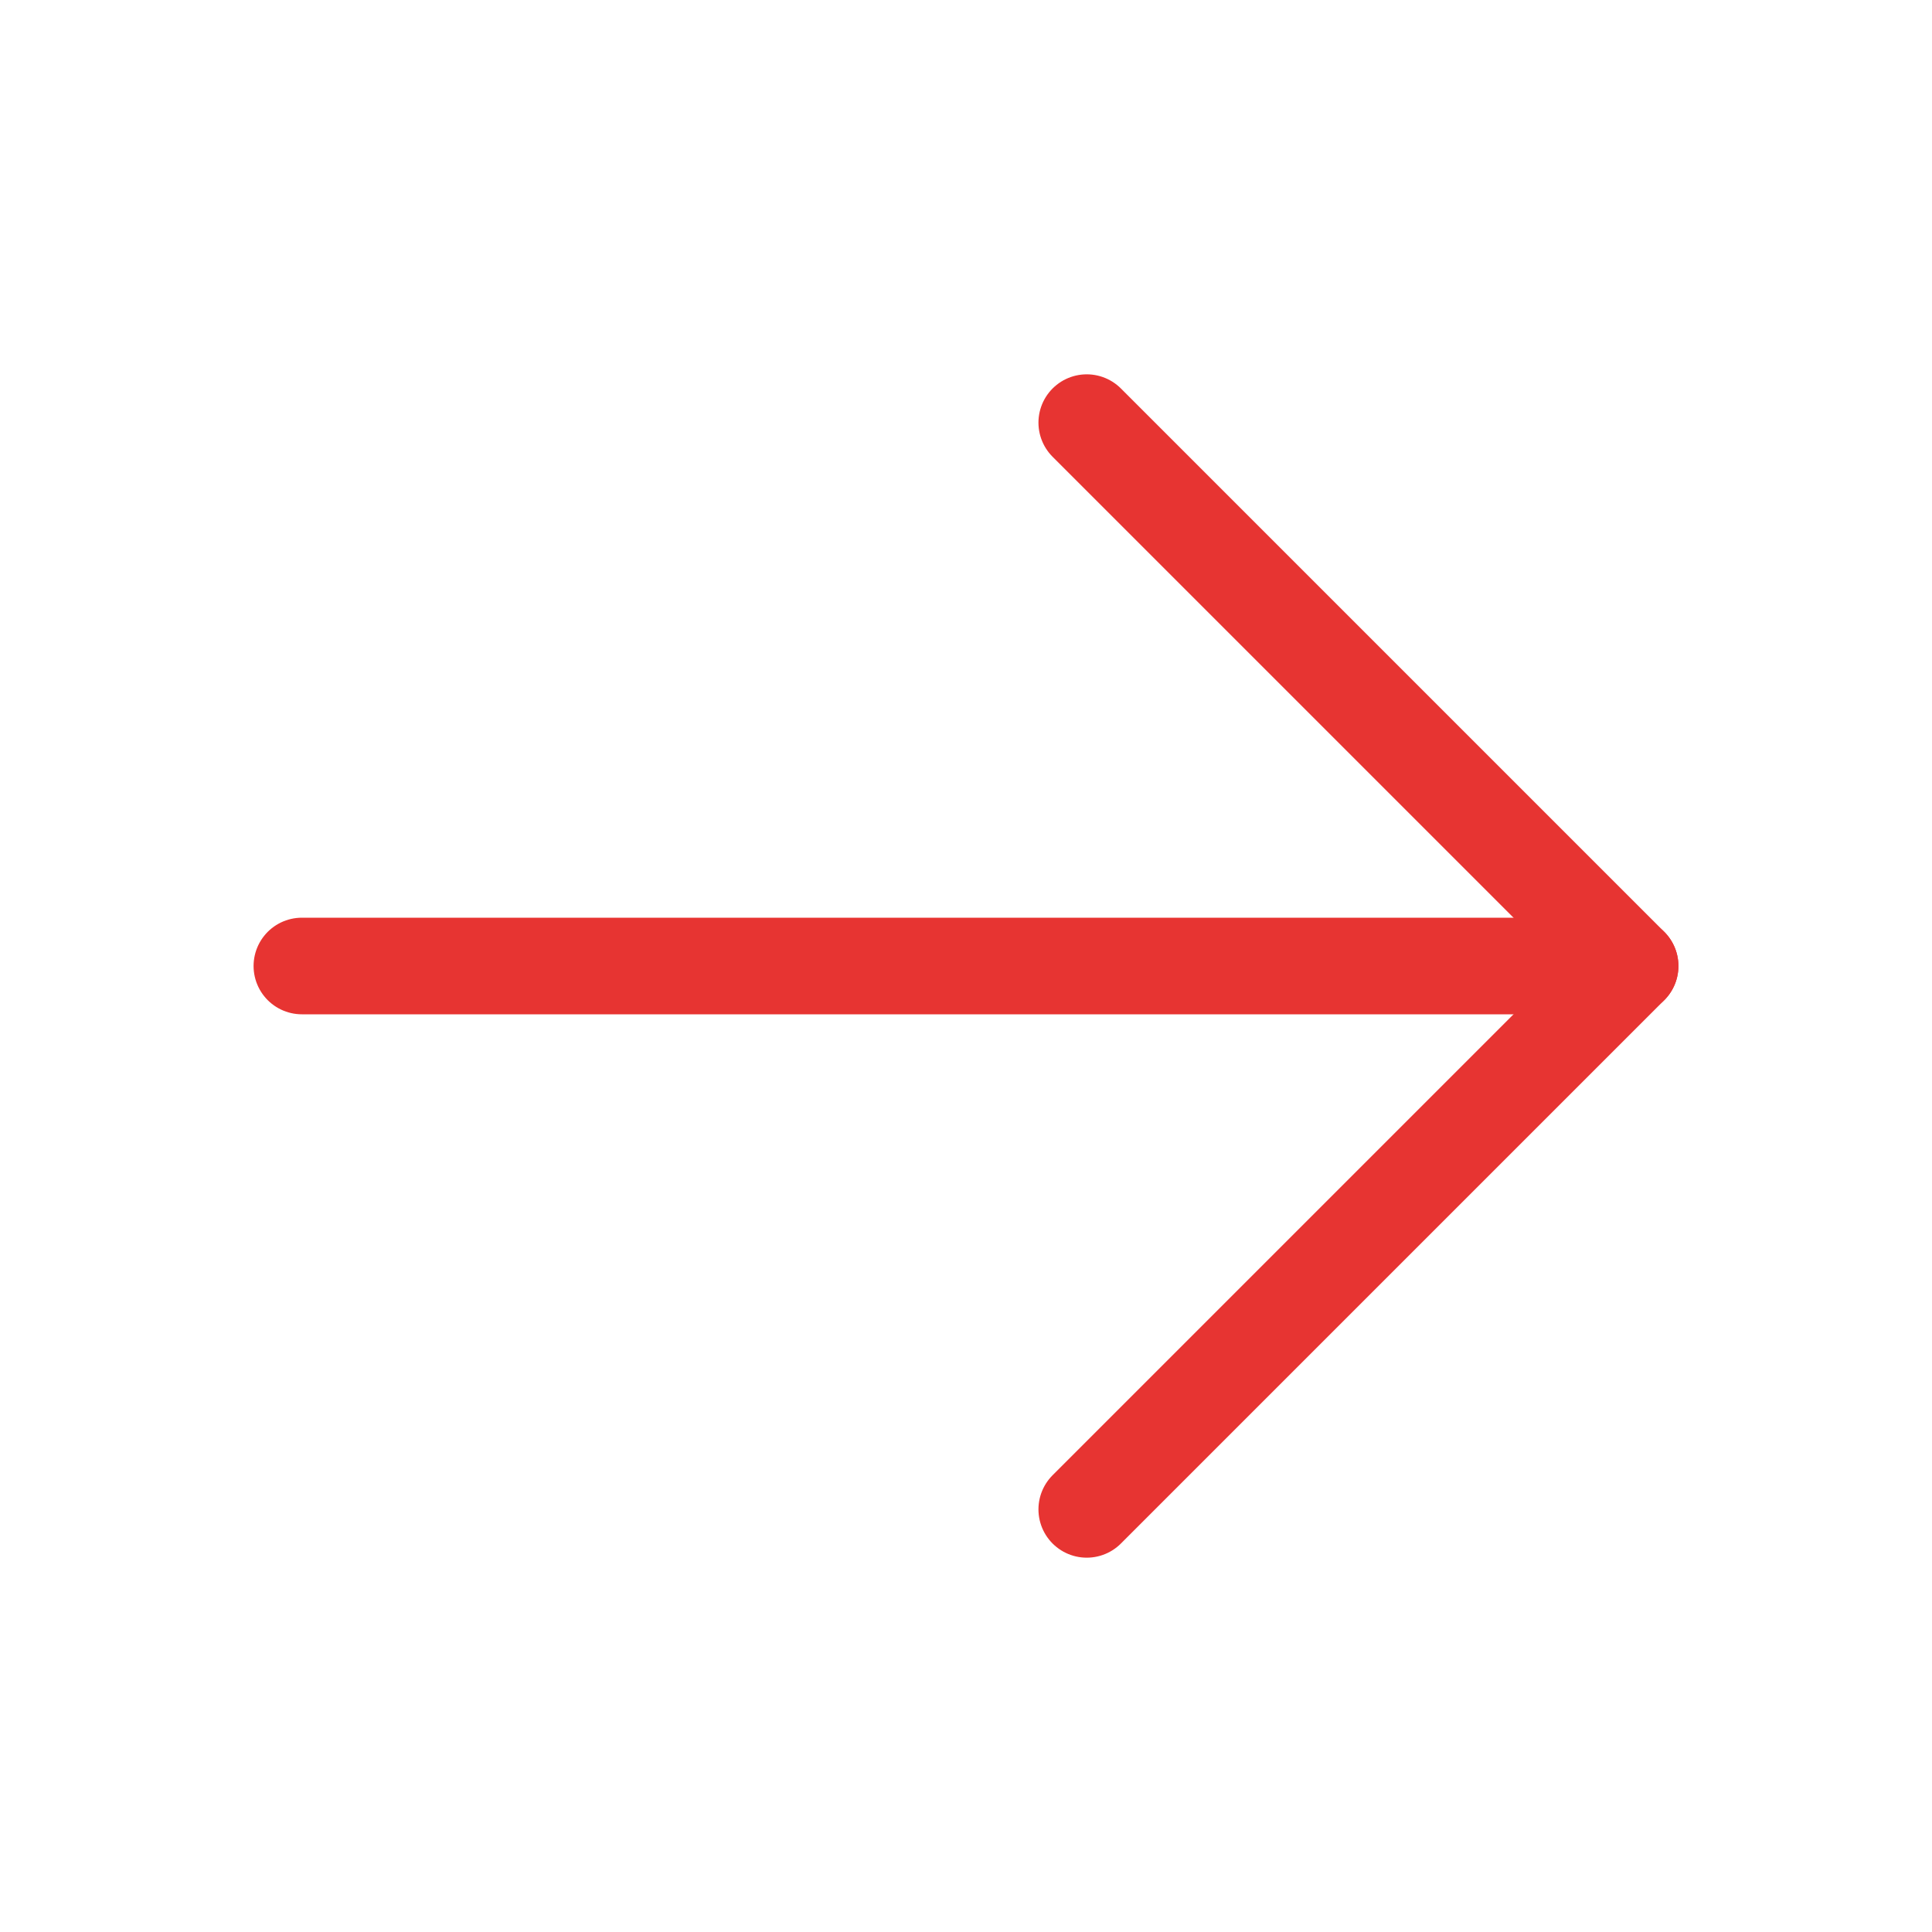
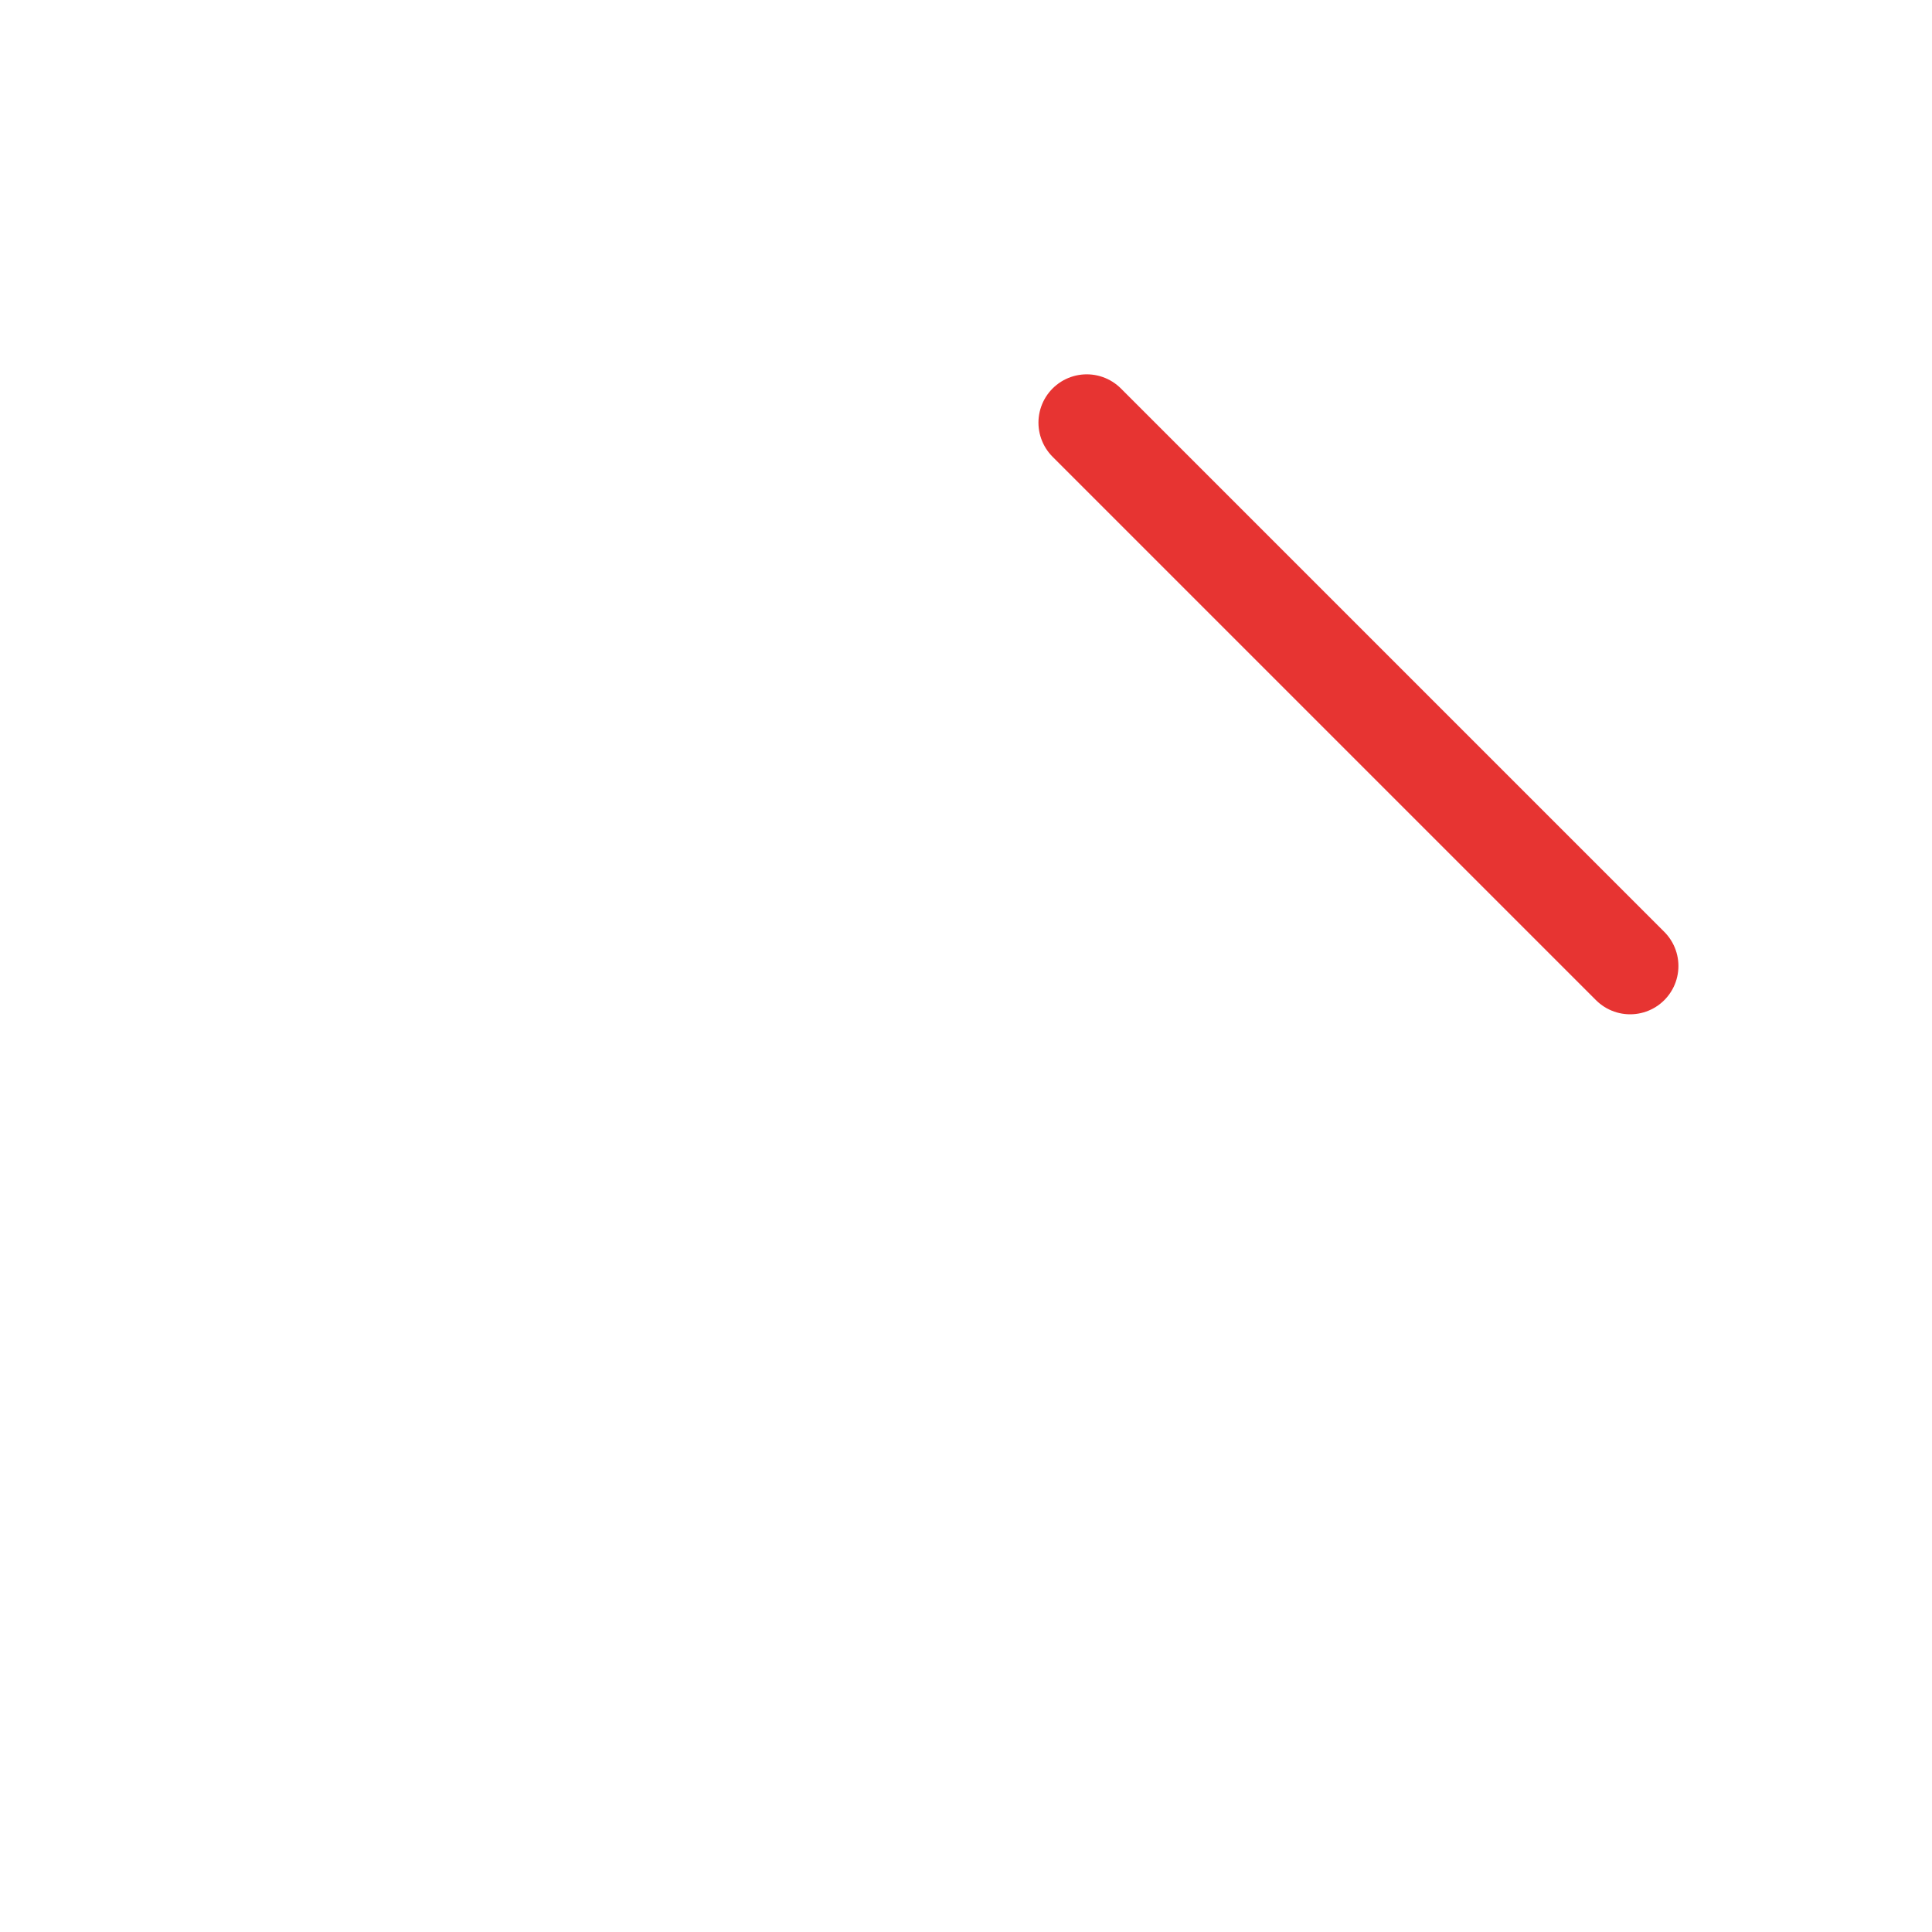
<svg xmlns="http://www.w3.org/2000/svg" width="40" height="40" viewBox="0 0 40 40" fill="none">
-   <path d="M6.25 20H33.75" stroke="#E73432" stroke-width="2" stroke-linecap="round" stroke-linejoin="round" />
-   <path d="M22.5 8.75L33.75 20L22.5 31.25" stroke="#E73432" stroke-width="2" stroke-linecap="round" stroke-linejoin="round" />
+   <path d="M22.5 8.75L33.75 20" stroke="#E73432" stroke-width="2" stroke-linecap="round" stroke-linejoin="round" />
</svg>